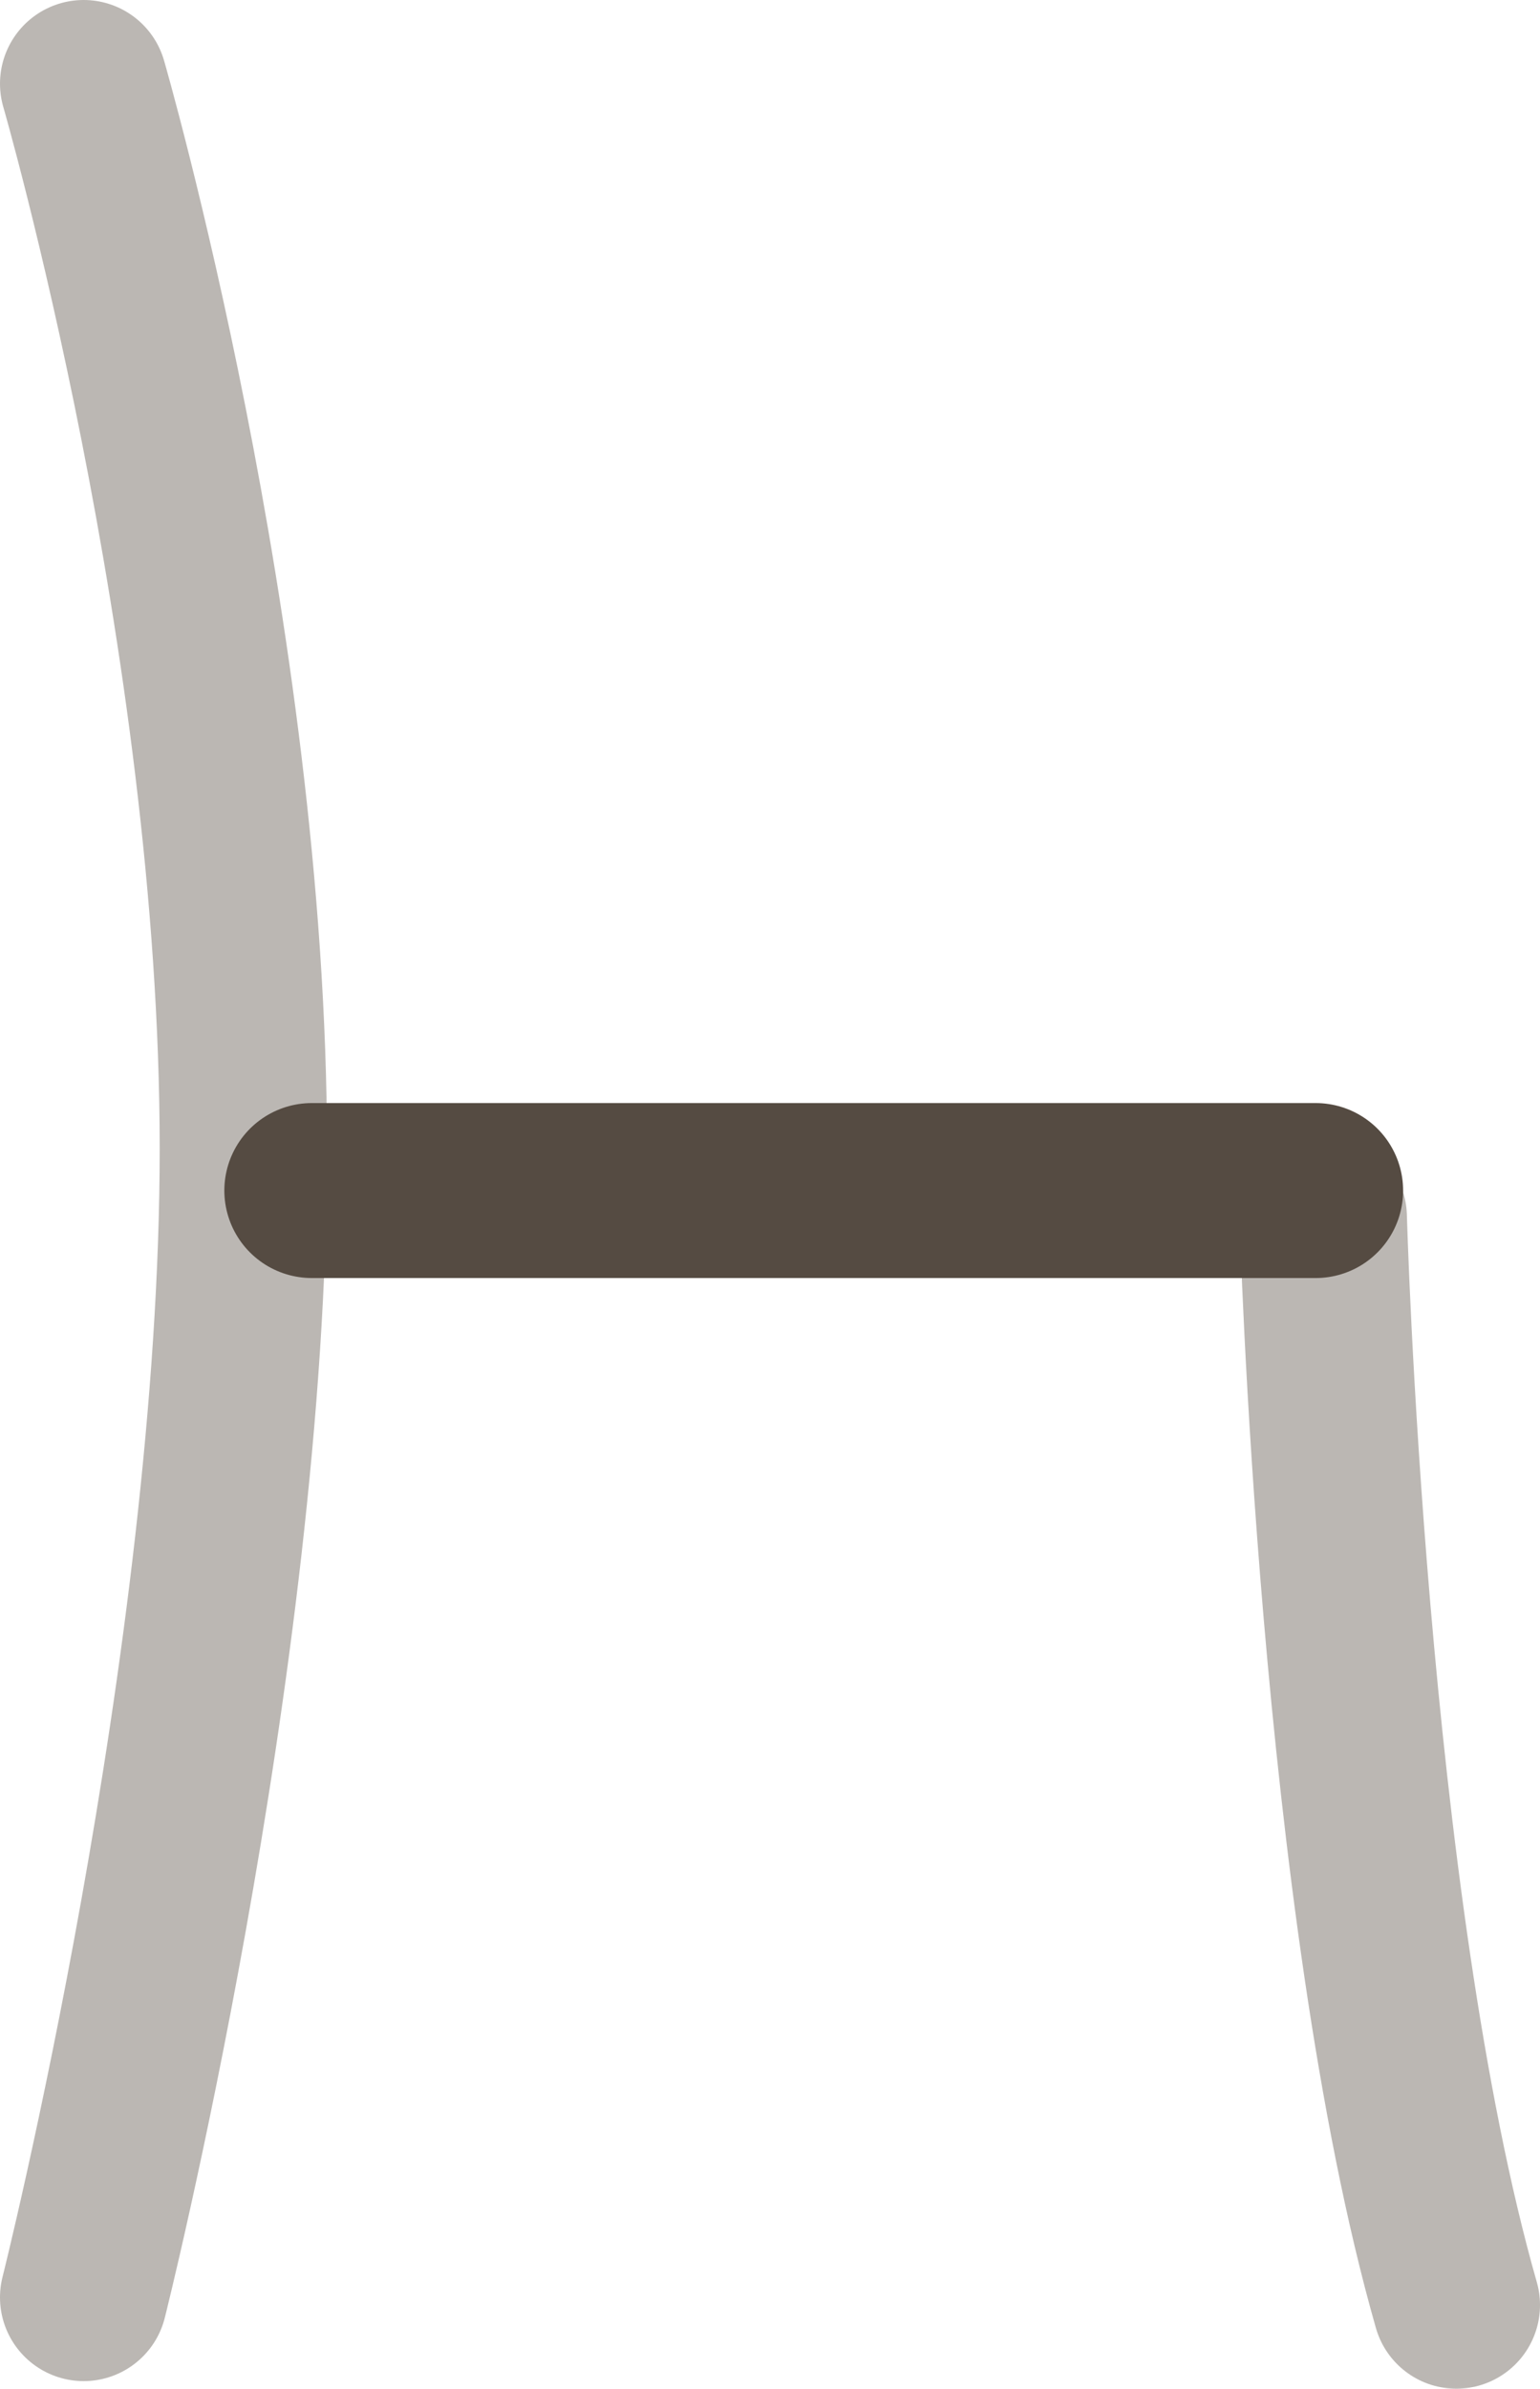
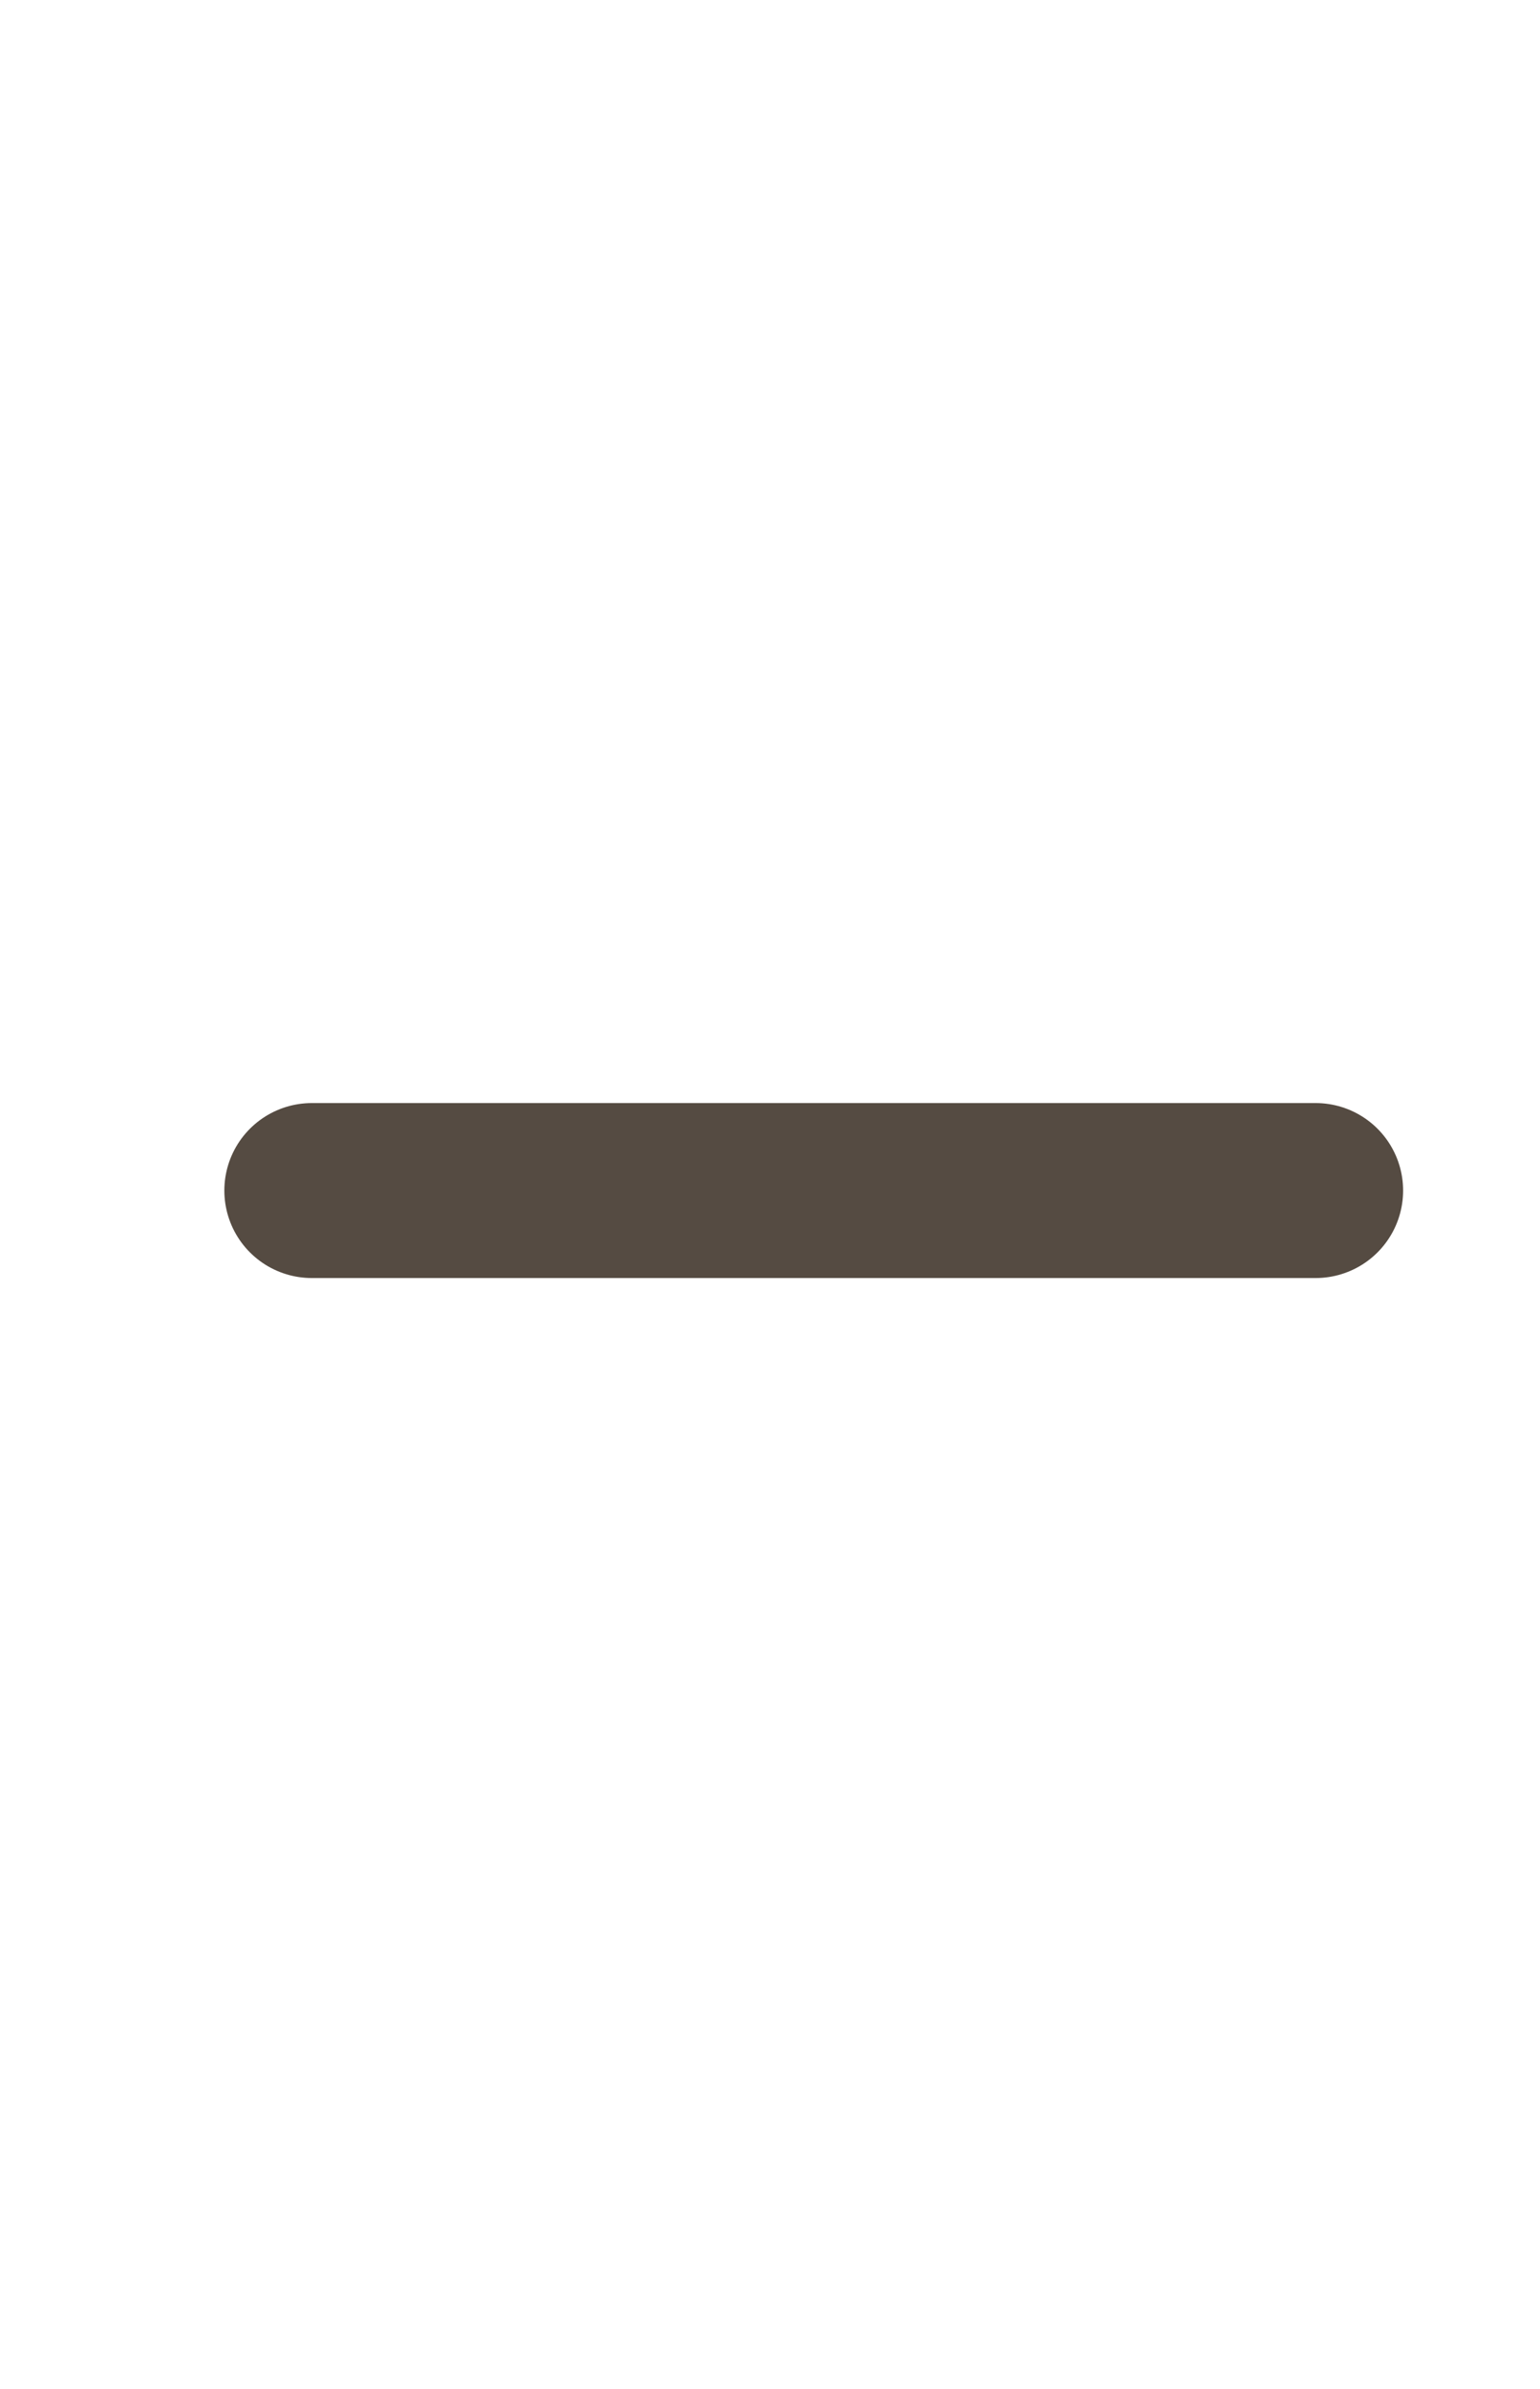
<svg xmlns="http://www.w3.org/2000/svg" id="Layer_1" version="1.1" viewBox="0 0 40.5 62.8">
  <defs>
    <style>
      .st0 {
        stroke: #bbb7b3;
        stroke-width: 4.4px;
      }

      .st0, .st1 {
        fill: none;
        stroke-linecap: round;
        stroke-miterlimit: 10;
      }

      .st1 {
        stroke: #554b42;
        stroke-width: 4.6px;
      }
    </style>
  </defs>
-   <path class="st0" d="M2.2,2.2s4.2,14.5,4.2,28-4.2,30.2-4.2,30.2" />
-   <path class="st0" d="M34.8,32s.5,18.1,3.5,28.6" />
  <line class="st1" x1="8.2" y1="31.3" x2="34.6" y2="31.3" />
</svg>